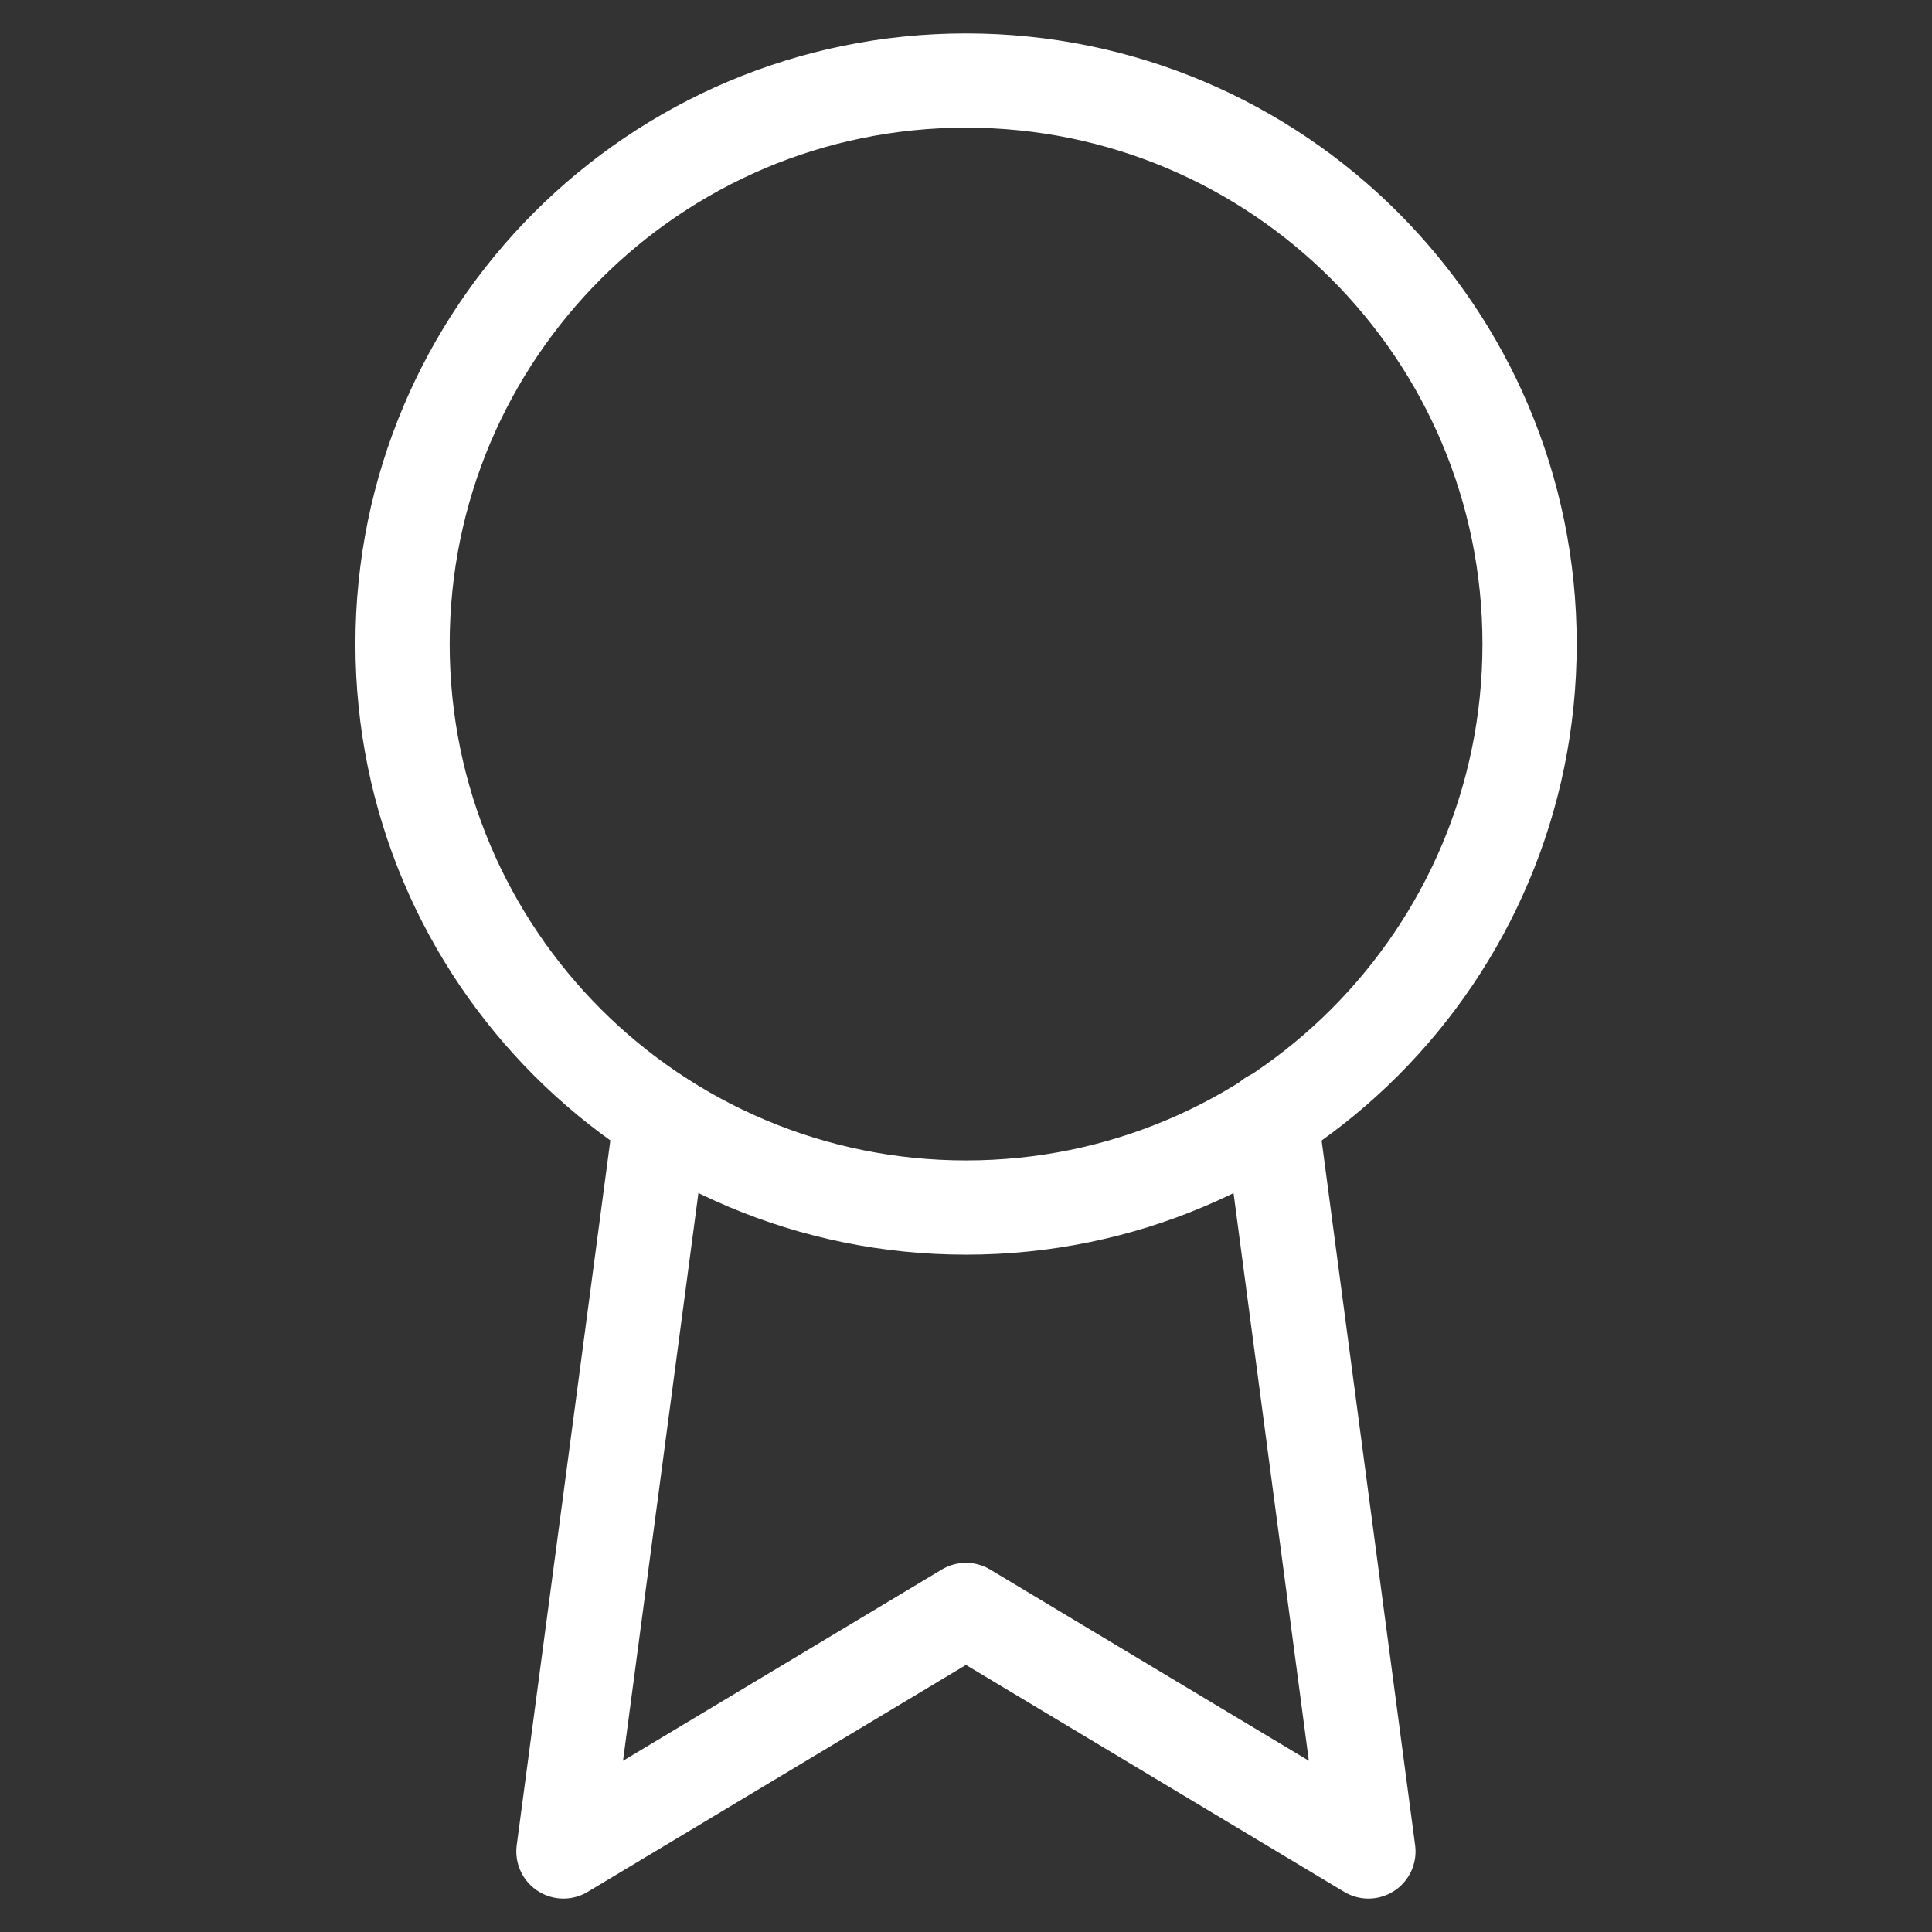
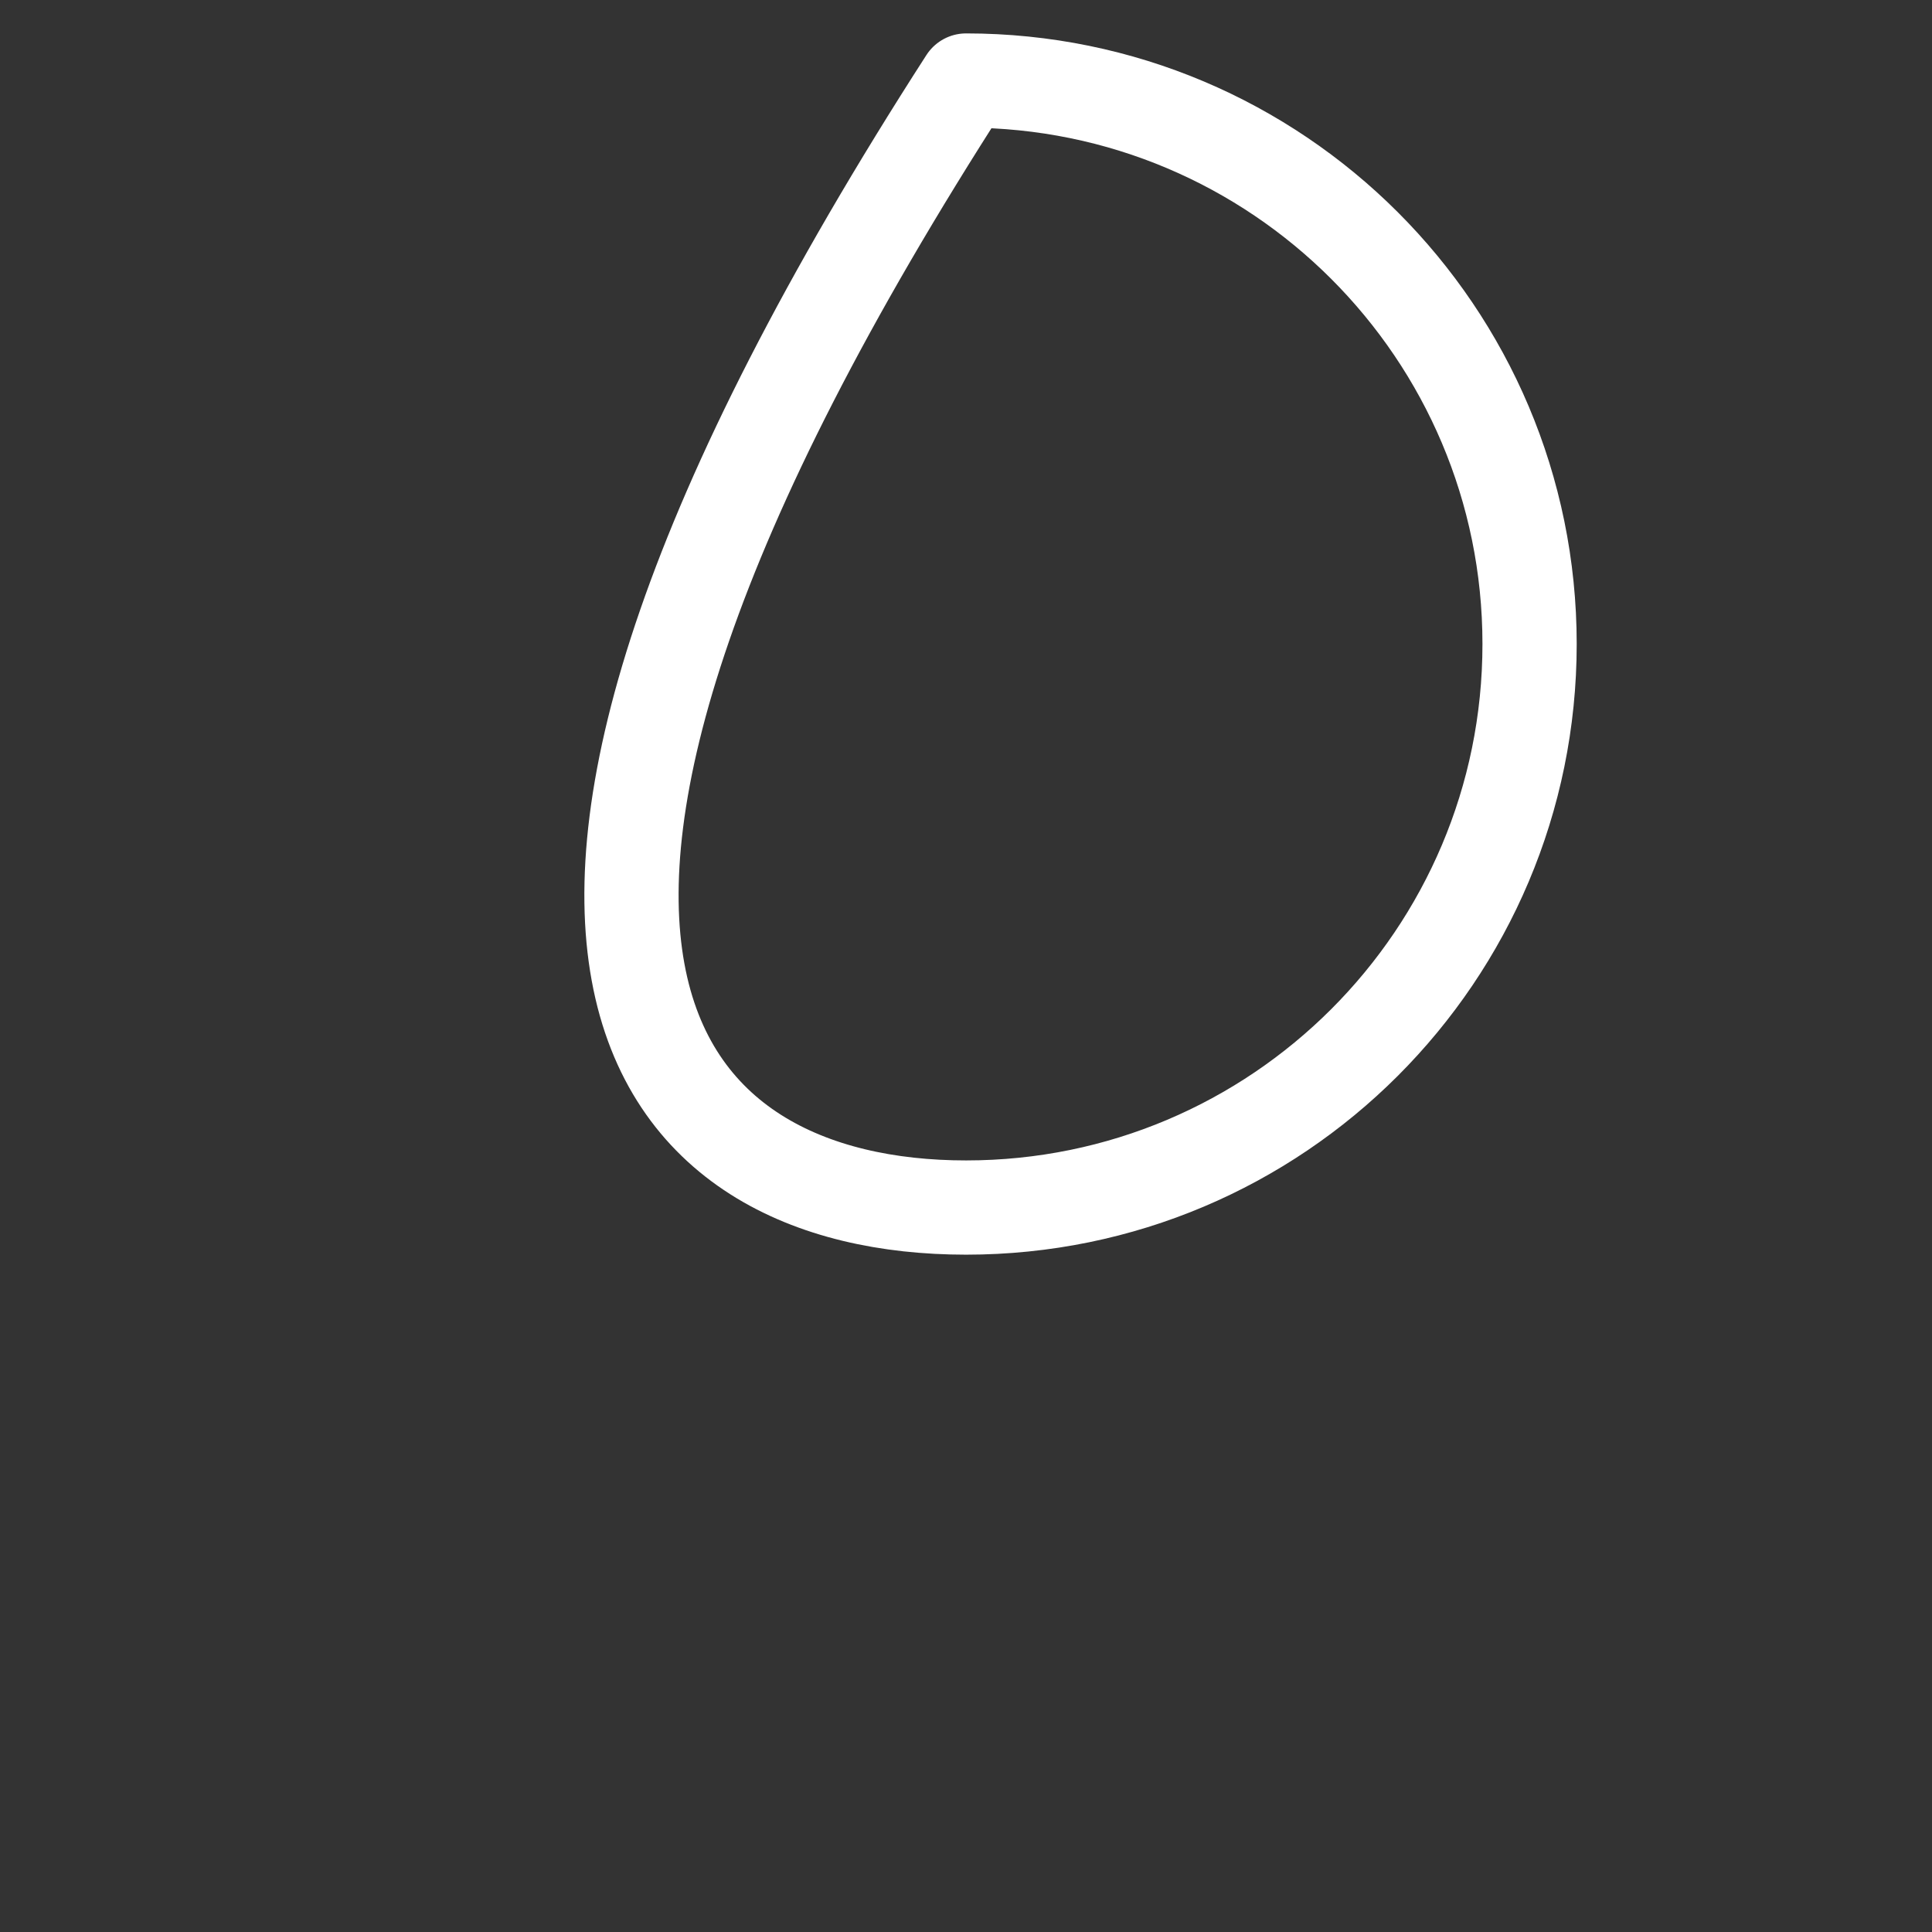
<svg xmlns="http://www.w3.org/2000/svg" width="41" height="41" viewBox="0 0 41 41" fill="none">
  <rect x="0" y="0" width="41" height="41" fill="#333333" stroke="none" />
-   <path d="M20.501 25.626C27.106 25.626 32.46 20.272 32.46 13.667C32.46 7.063 27.106 1.709 20.501 1.709C13.897 1.709 8.543 7.063 8.543 13.667C8.543 20.272 13.897 25.626 20.501 25.626Z" stroke="white" stroke-width="2" stroke-linecap="round" stroke-linejoin="round" />
-   <path d="M14.024 23.728L11.957 39.291L20.499 34.166L29.04 39.291L26.973 23.711" stroke="white" stroke-width="2" stroke-linecap="round" stroke-linejoin="round" />
+   <path d="M20.501 25.626C27.106 25.626 32.46 20.272 32.46 13.667C32.46 7.063 27.106 1.709 20.501 1.709C8.543 20.272 13.897 25.626 20.501 25.626Z" stroke="white" stroke-width="2" stroke-linecap="round" stroke-linejoin="round" />
</svg>